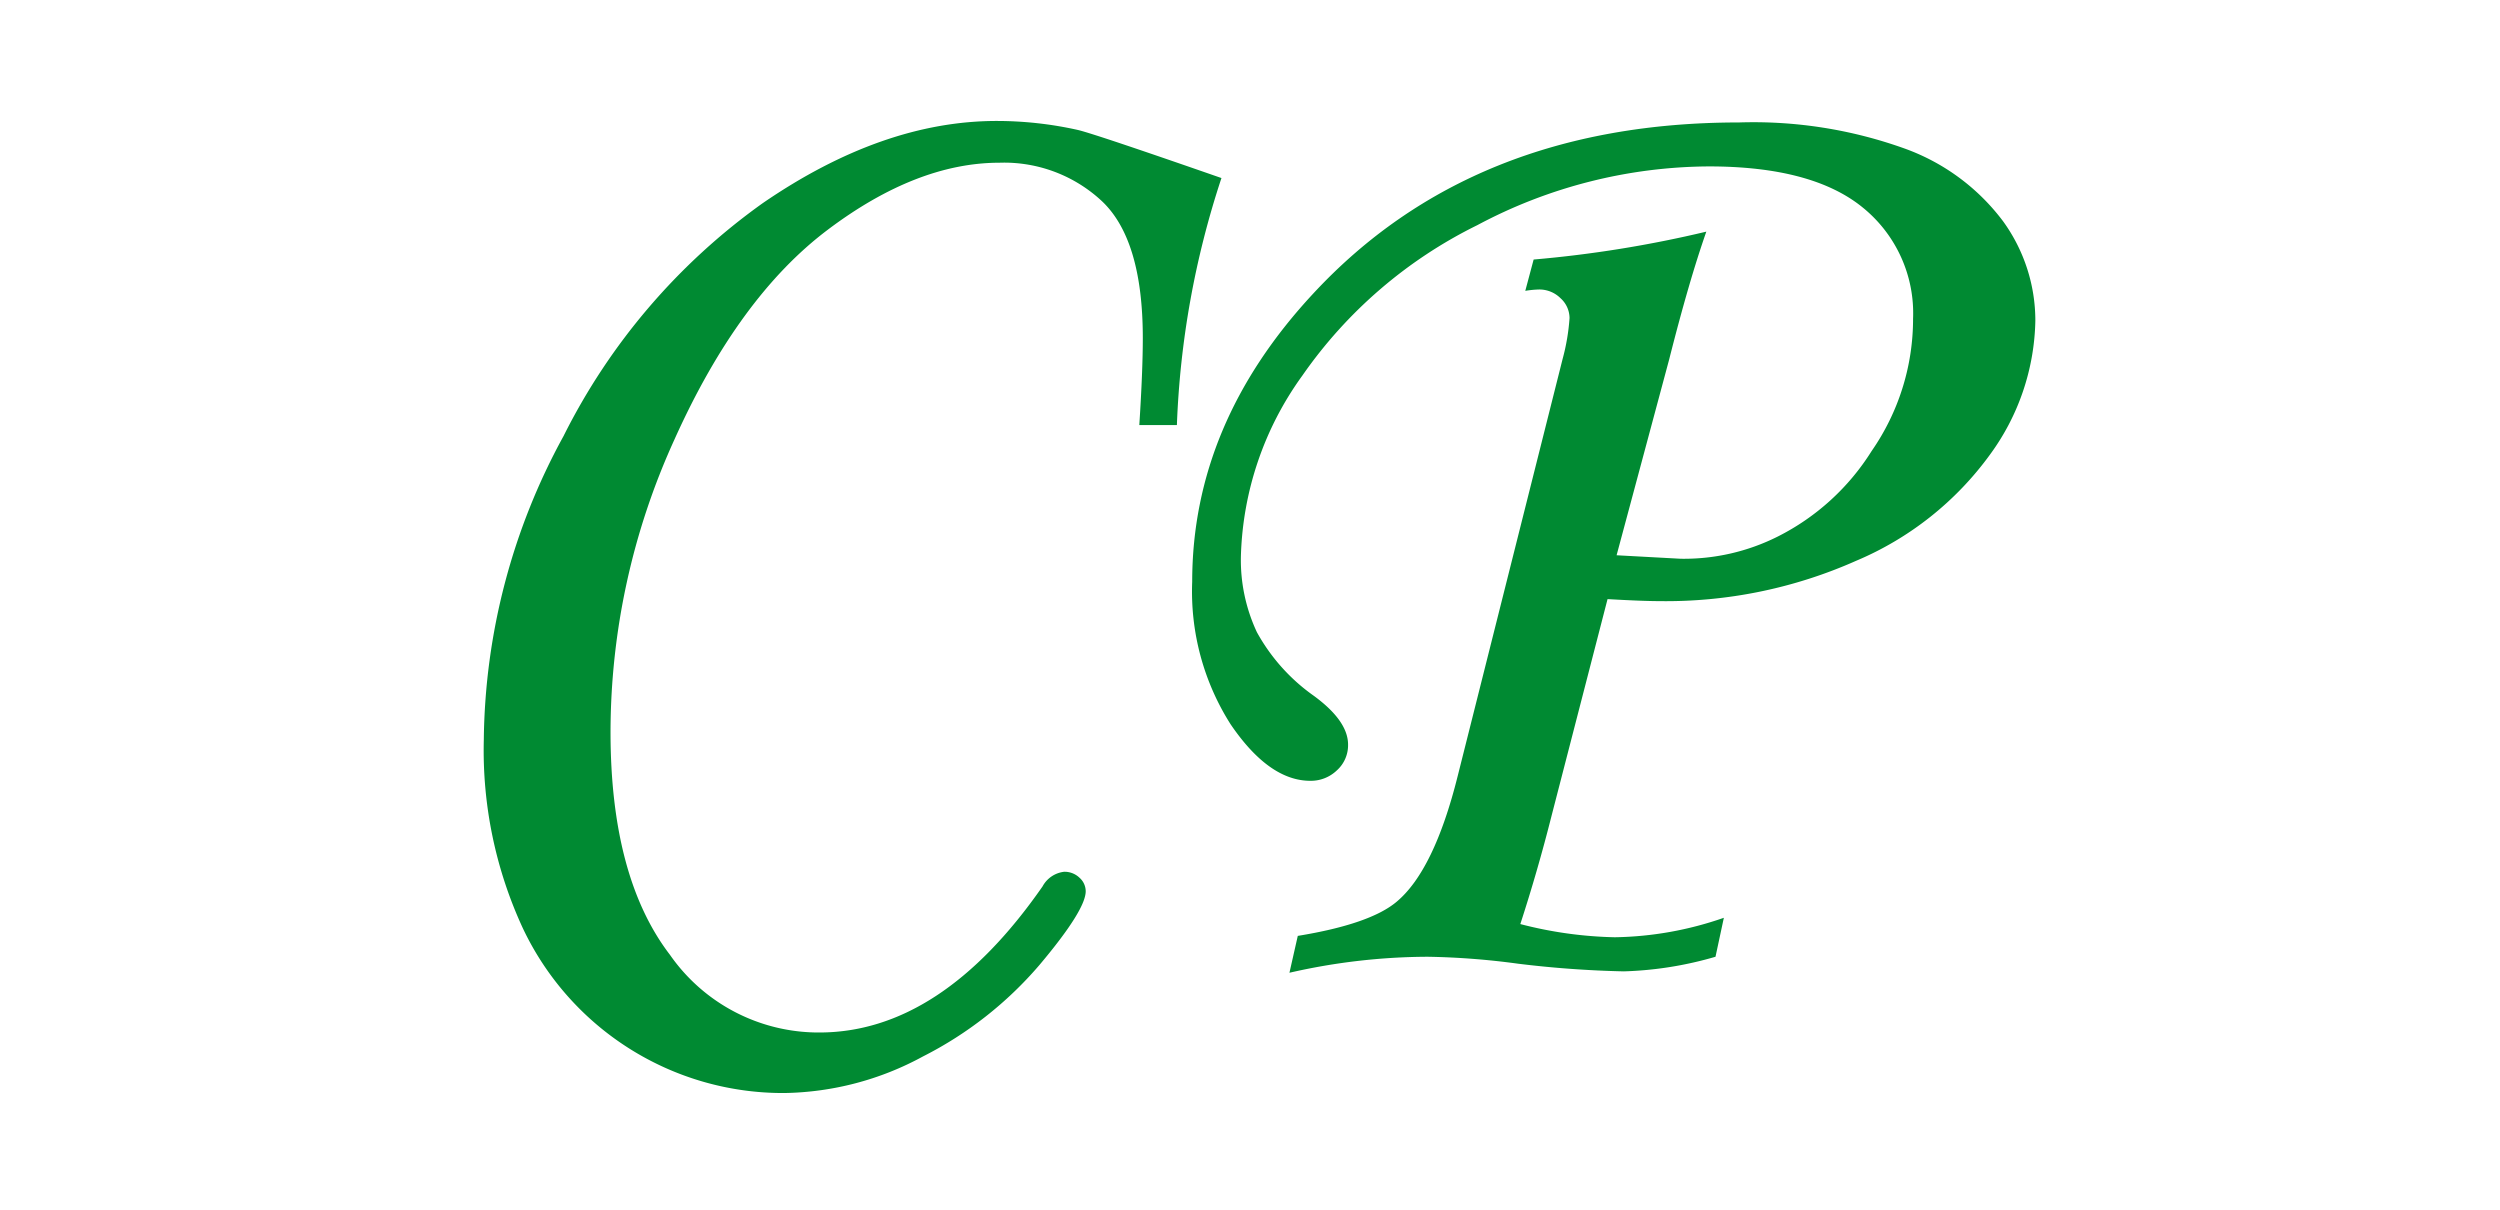
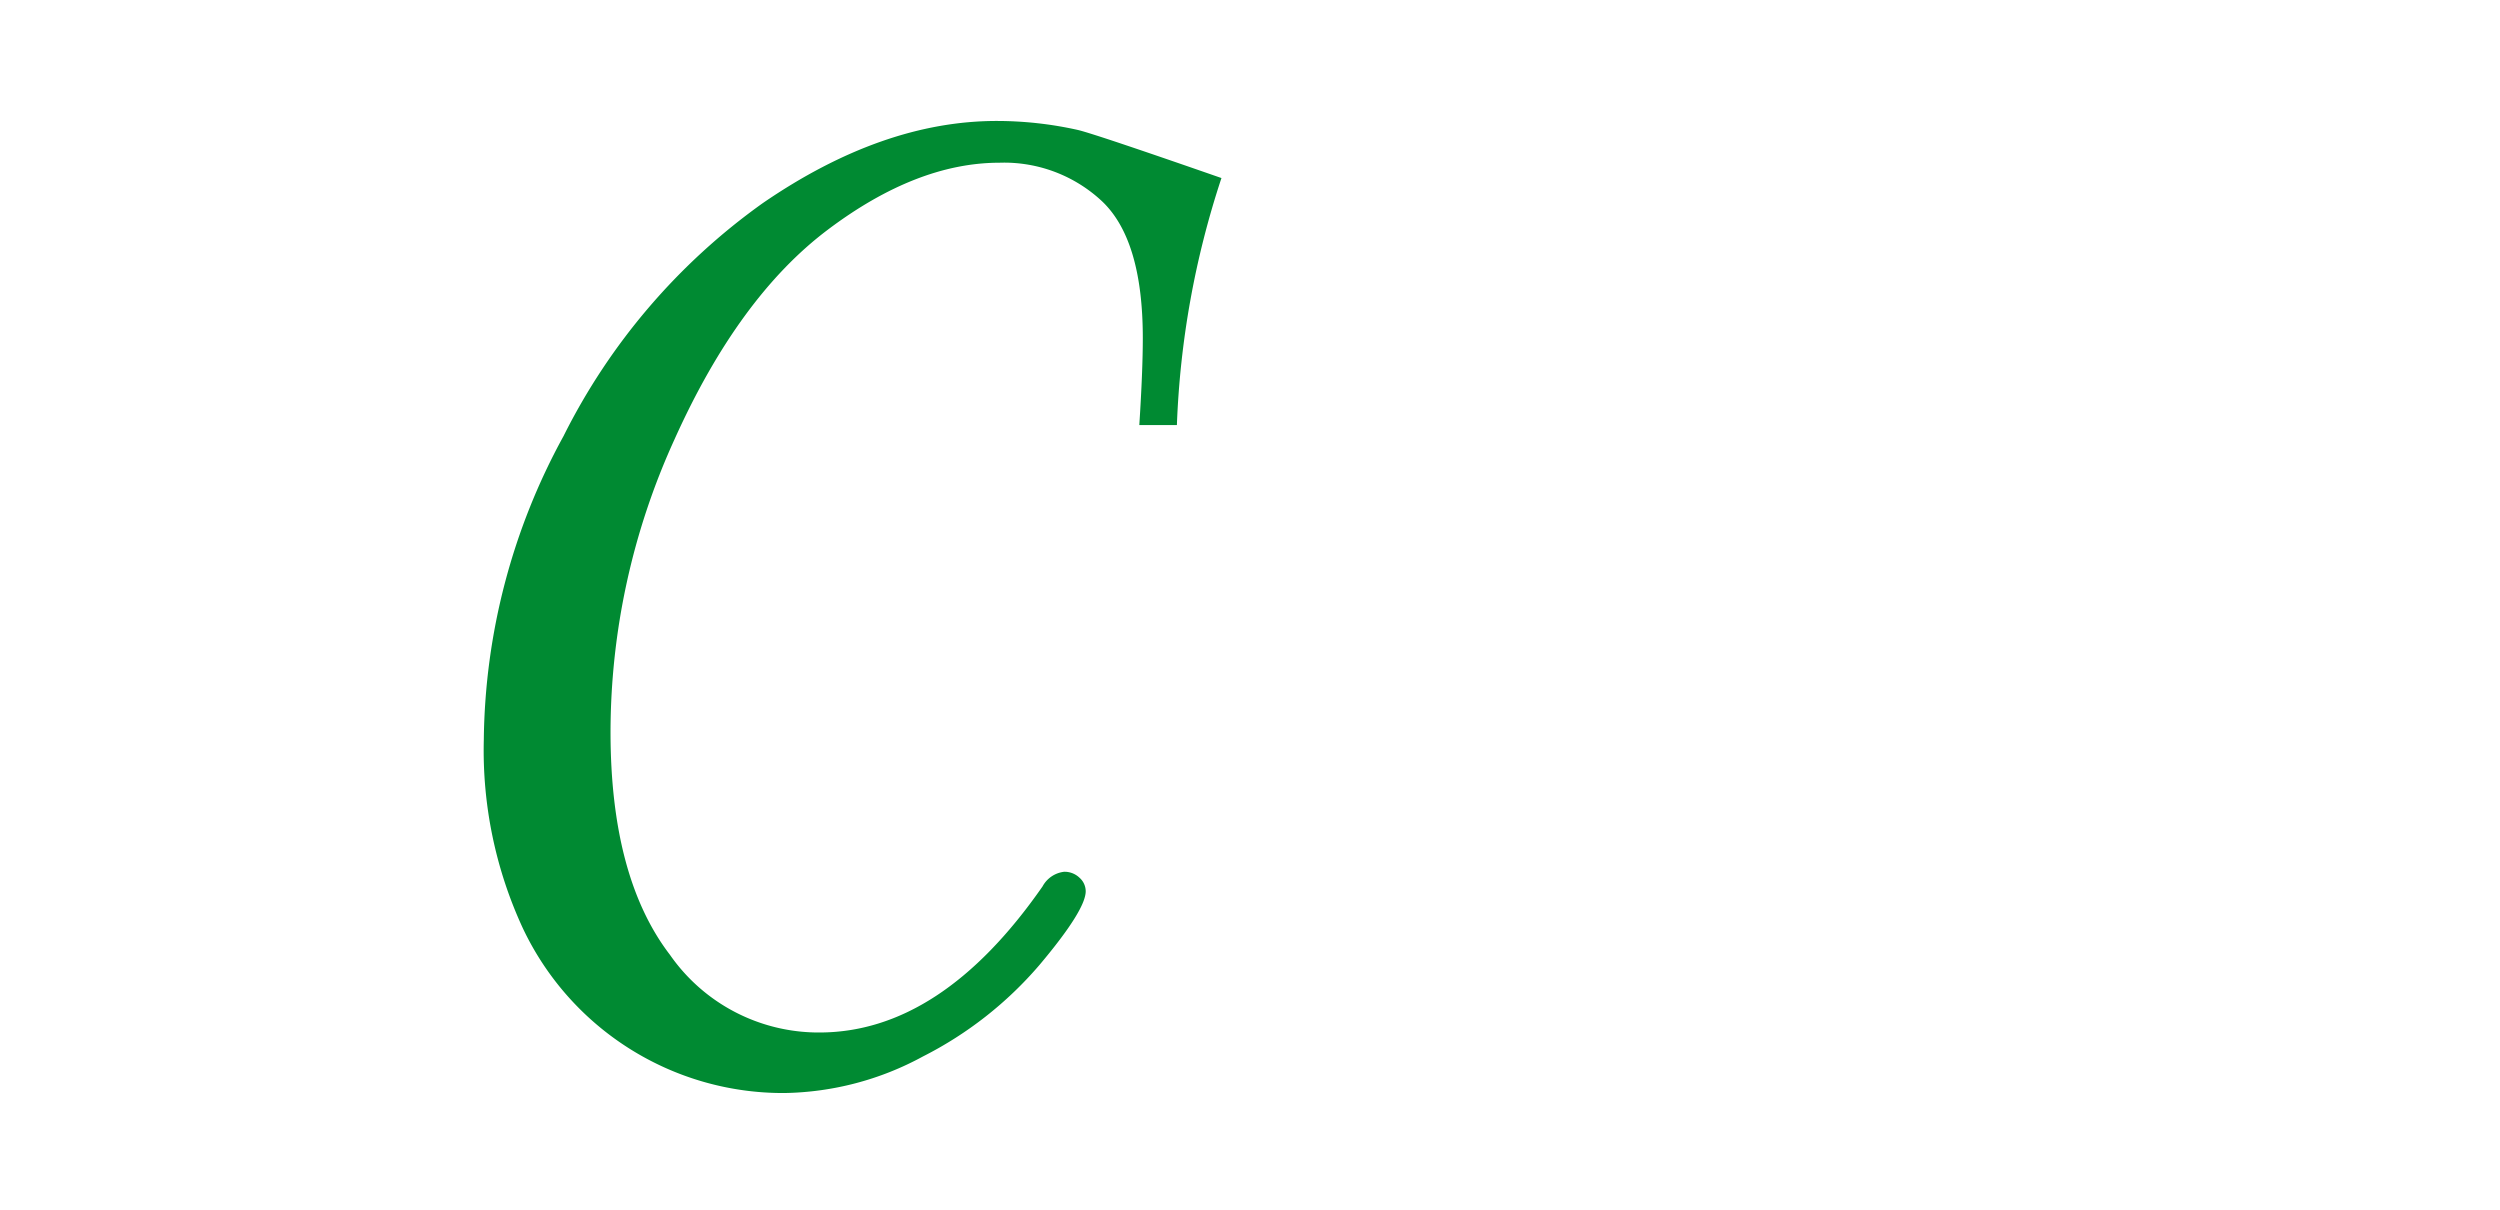
<svg xmlns="http://www.w3.org/2000/svg" height="60" viewBox="0 0 124 60" width="124">
-   <path d="m0 0h124v60h-124z" fill="none" />
  <g fill="#008a32">
    <path d="m102.074 162.037h-1.864q.173-2.692.173-4.314 0-4.866-2.019-6.782a7.1 7.1 0 0 0 -5.09-1.915q-4.107 0-8.524 3.33t-7.593 10.389a35.022 35.022 0 0 0 -3.175 14.512q0 7.214 2.951 11.062a8.987 8.987 0 0 0 7.4 3.848q6.039 0 11.078-7.247a1.4 1.4 0 0 1 1.07-.725 1.066 1.066 0 0 1 .759.293.9.9 0 0 1 .311.672q0 .933-2.295 3.659a18.749 18.749 0 0 1 -5.781 4.538 14.815 14.815 0 0 1 -6.868 1.812 14.273 14.273 0 0 1 -12.977-8.18 21 21 0 0 1 -1.933-9.353 31.969 31.969 0 0 1 3.952-15.047 31.442 31.442 0 0 1 9.888-11.561q5.936-4.073 11.6-4.073a18.472 18.472 0 0 1 4.038.449q.862.207 7.109 2.382a44.127 44.127 0 0 0 -2.21 12.251z" transform="translate(-43.7 -140.955)" />
-     <path d="m129.014 155.4.414-1.553a58.427 58.427 0 0 0 8.566-1.384q-.852 2.424-1.842 6.334l-2.609 9.718 3.176.173a10.36 10.36 0 0 0 4.815-1.1 11.692 11.692 0 0 0 4.66-4.245 11.484 11.484 0 0 0 2.054-6.557 6.746 6.746 0 0 0 -2.5-5.522q-2.5-2.037-7.637-2.036a24.659 24.659 0 0 0 -11.48 2.916 22.839 22.839 0 0 0 -8.671 7.454 16.017 16.017 0 0 0 -3.051 8.956 8.428 8.428 0 0 0 .794 3.779 9.409 9.409 0 0 0 2.83 3.159q1.691 1.242 1.691 2.415a1.675 1.675 0 0 1 -.555 1.277 1.861 1.861 0 0 1 -1.317.518q-2.046 0-3.952-2.8a12.279 12.279 0 0 1 -1.907-7.075q0-7.833 6-14.288 7.87-8.491 21.122-8.491a22.179 22.179 0 0 1 8.266 1.312 10.577 10.577 0 0 1 4.832 3.589 8.4 8.4 0 0 1 1.6 4.935 11.582 11.582 0 0 1 -2.253 6.643 15.765 15.765 0 0 1 -6.637 5.263 23.2 23.2 0 0 1 -9.75 2q-.825 0-2.579-.1l-2.775 10.741q-.688 2.724-1.551 5.377a20.155 20.155 0 0 0 4.686.654 17.141 17.141 0 0 0 5.409-.966l-.414 1.933a18.025 18.025 0 0 1 -4.551.725 52.114 52.114 0 0 1 -5.24-.38 37.584 37.584 0 0 0 -4.482-.345 31.04 31.04 0 0 0 -6.86.794l.414-1.829q3.586-.586 4.9-1.691 1.861-1.553 3.034-6.247l5.2-20.672a10.393 10.393 0 0 0 .345-2.036 1.333 1.333 0 0 0 -.449-.984 1.486 1.486 0 0 0 -1.068-.431 4.844 4.844 0 0 0 -.678.067z" transform="translate(-53.36 -140.974)" />
  </g>
</svg>